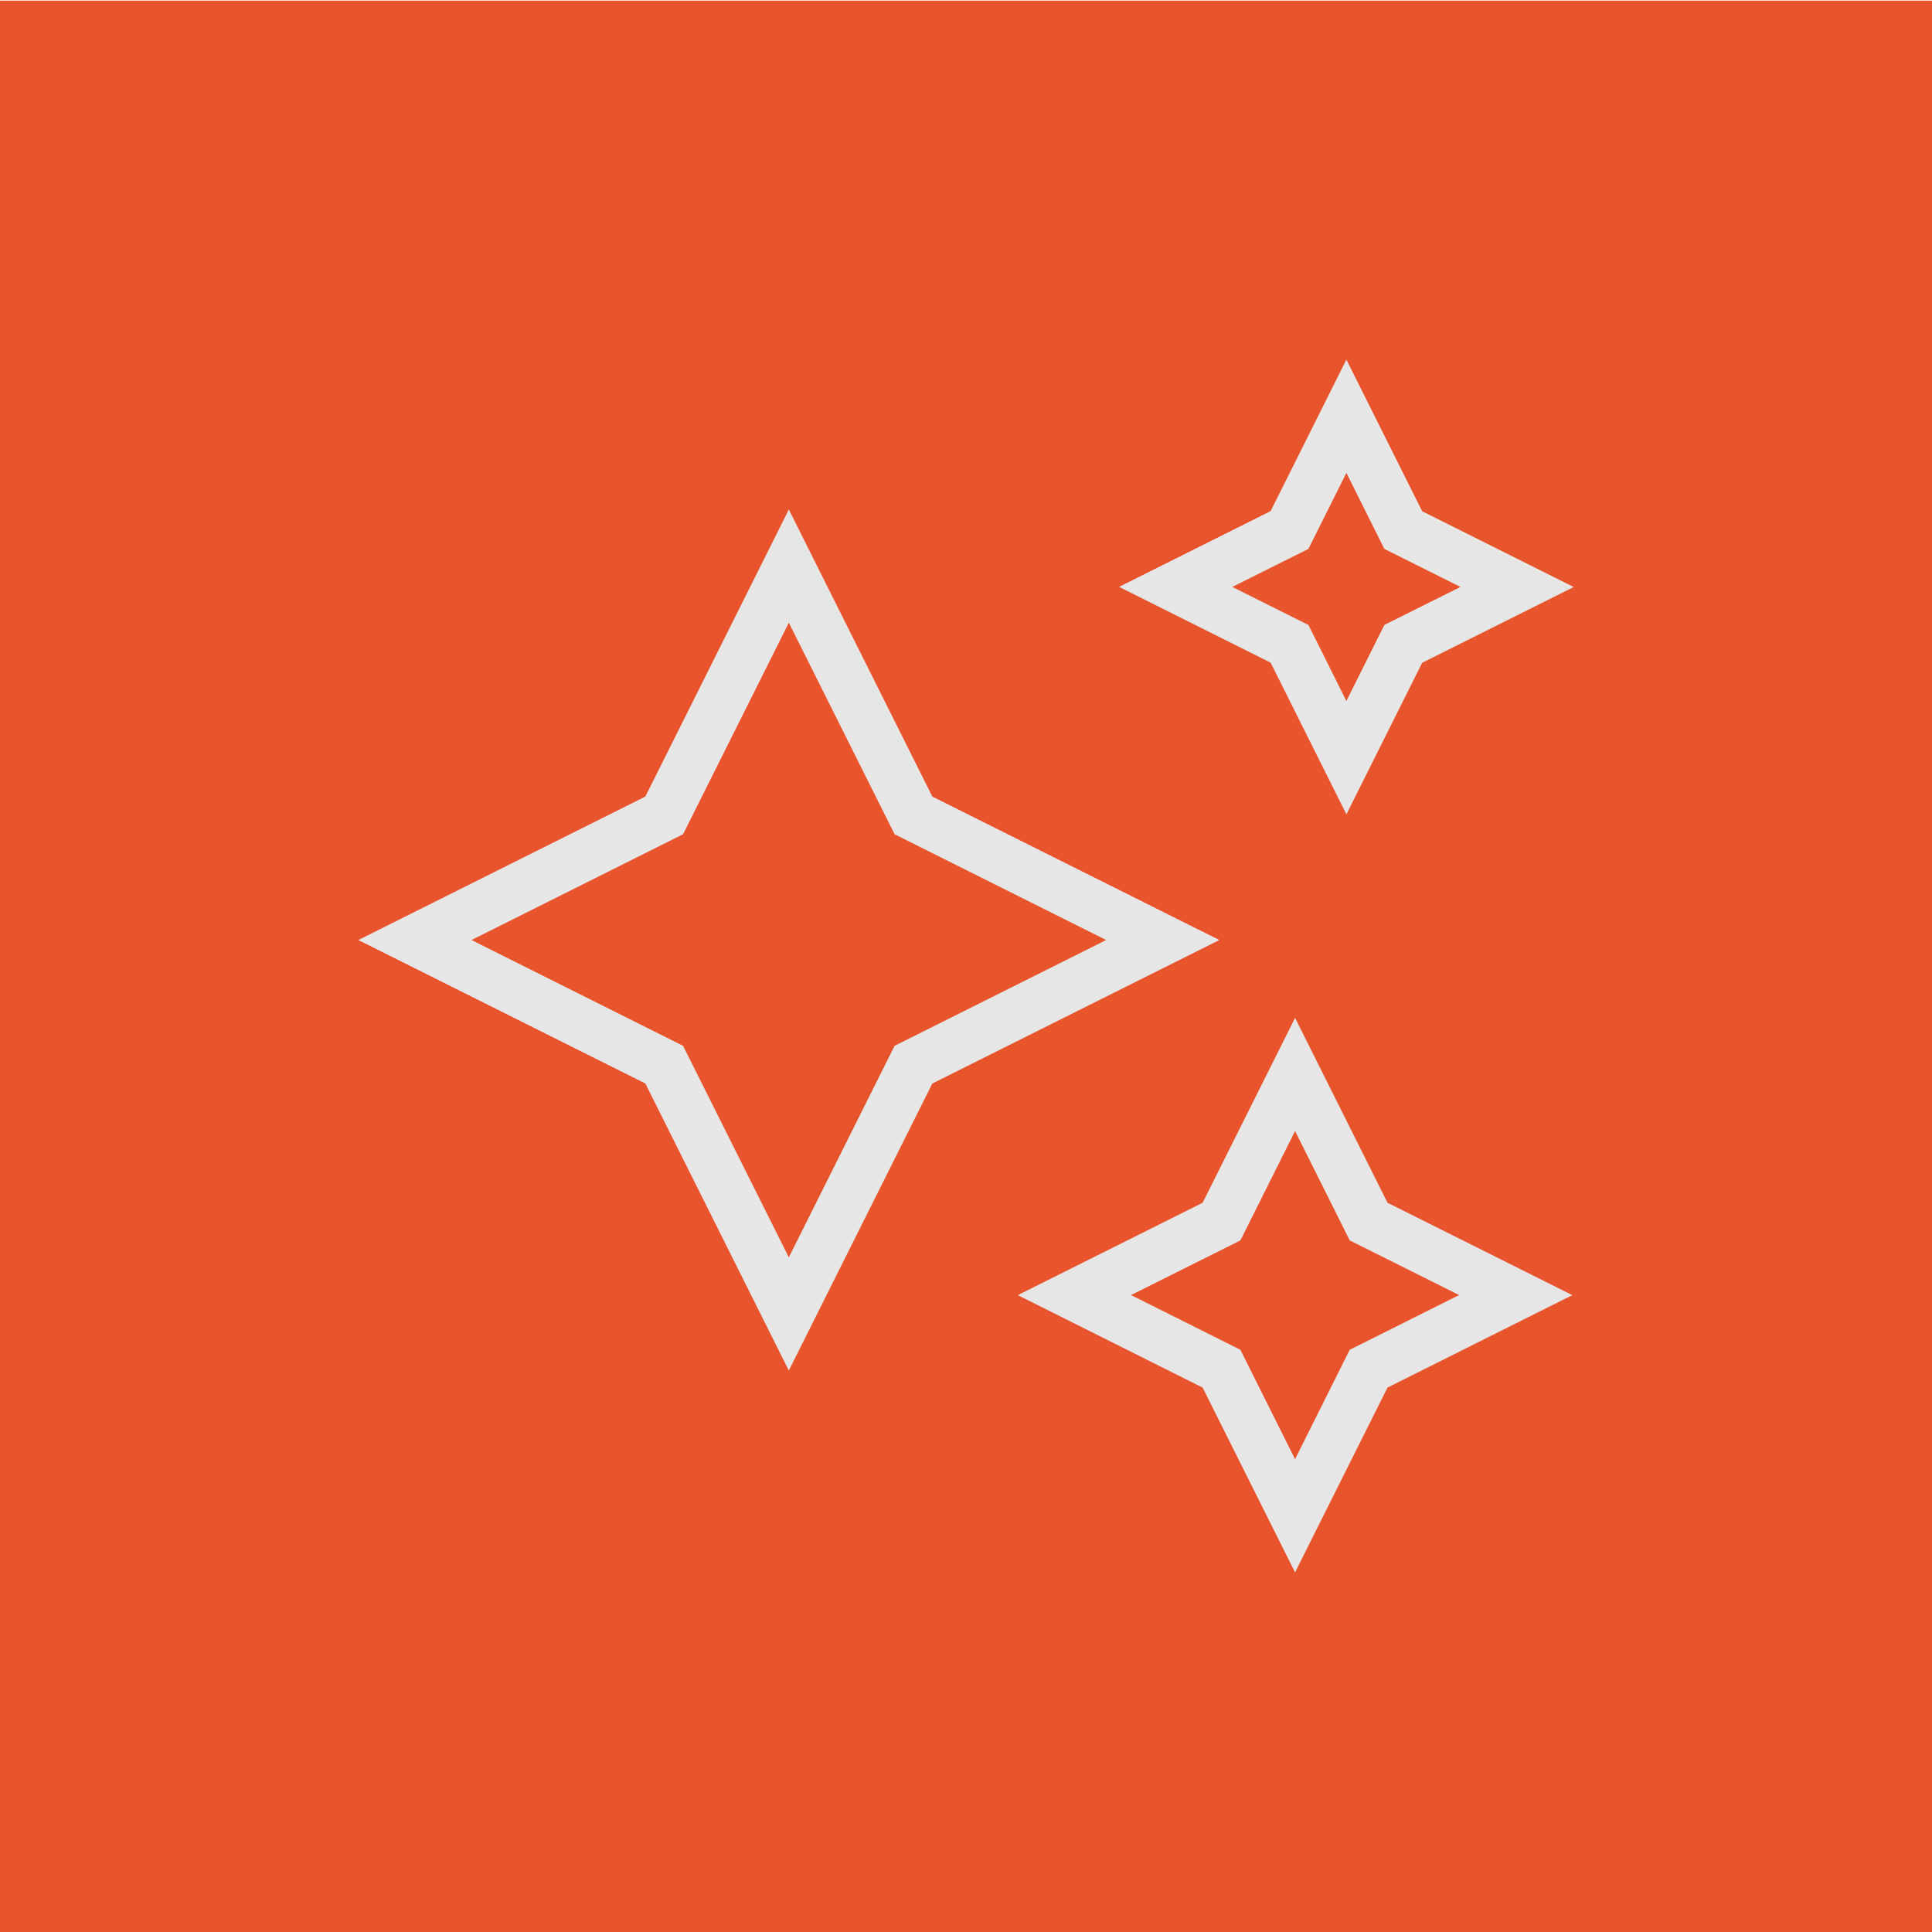
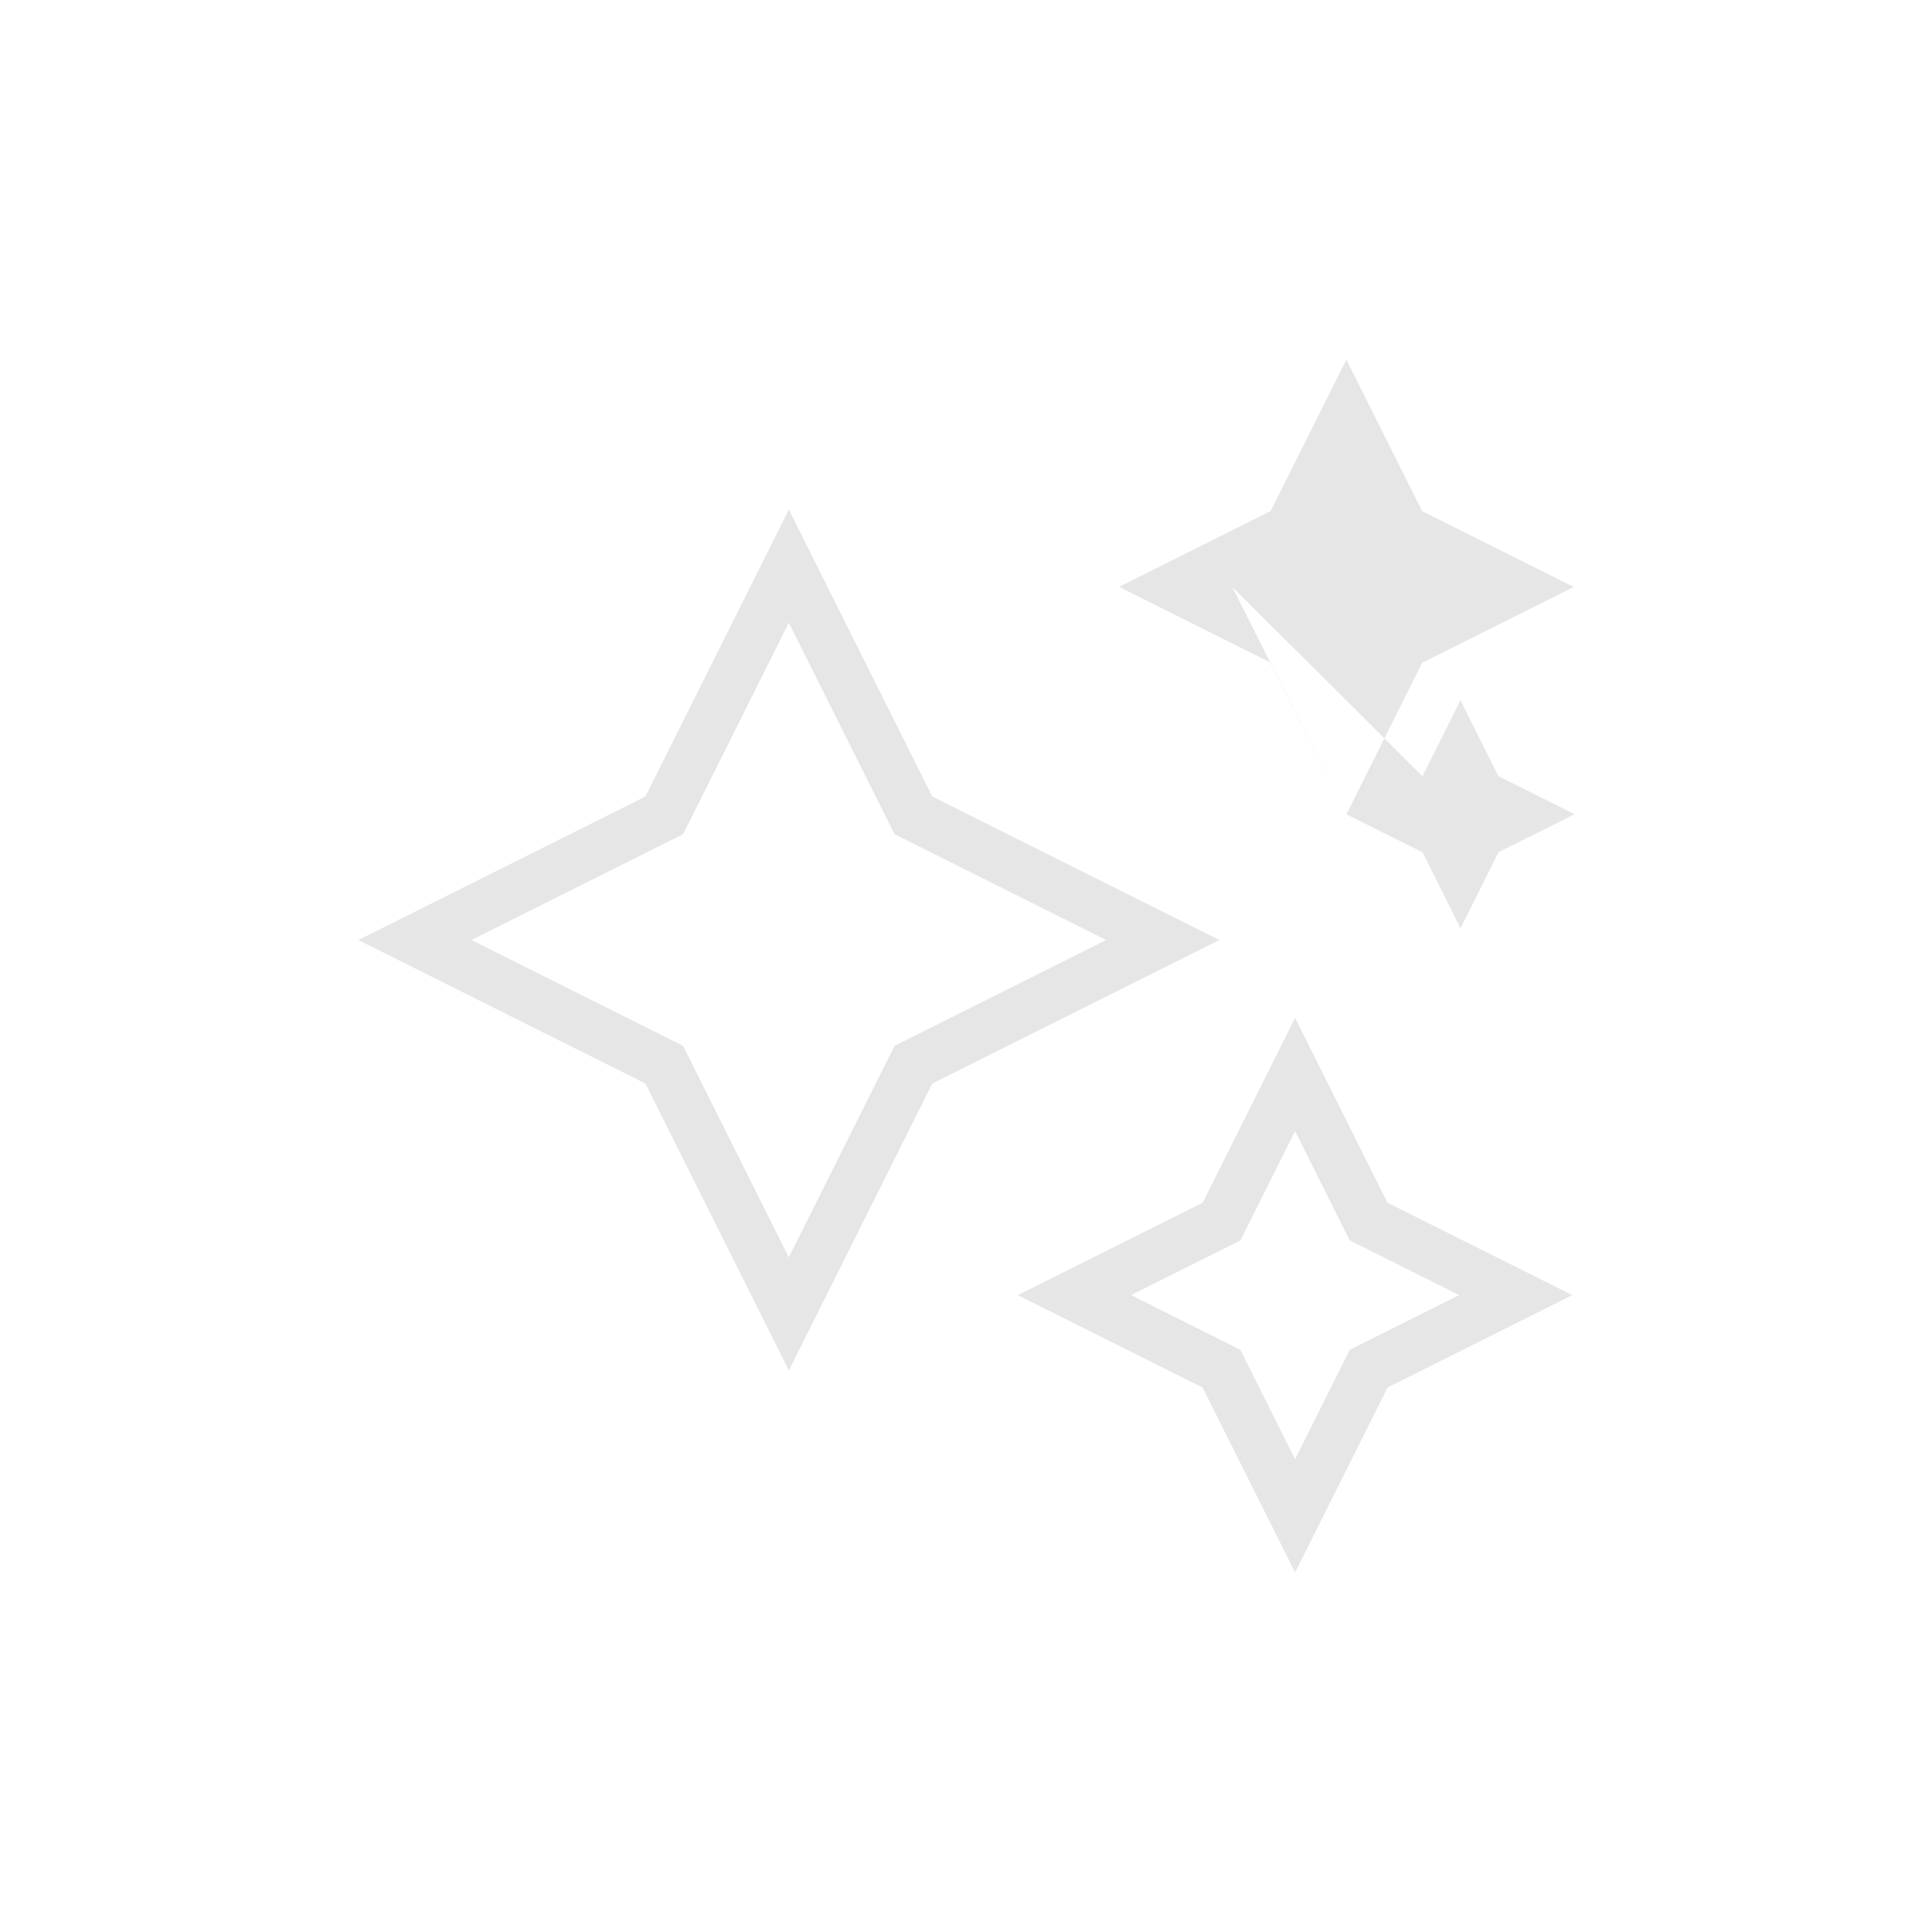
<svg xmlns="http://www.w3.org/2000/svg" id="Layer_1" x="0px" y="0px" viewBox="0 0 278.18 278.18" style="enable-background:new 0 0 278.18 278.18;" xml:space="preserve">
  <style type="text/css">	.st0{fill:#E8542C;}	.st1{fill:#E6E6E6;}</style>
  <g>
    <g>
-       <rect x="0" y="0.09" transform="matrix(-1.836970e-16 1 -1 -1.836970e-16 278.273 0.091)" class="st0" width="278.18" height="278.18" />
-     </g>
+       </g>
  </g>
-   <path class="st1" d="M113.58,197.34l-20.66-41.33l-41.33-20.66l41.33-20.66l20.66-41.33l20.66,41.33l41.33,20.66l-41.33,20.66  L113.58,197.34z M67.89,135.35l30.46,15.23l15.23,30.46l15.23-30.46l30.46-15.23l-30.46-15.23l-15.23-30.46l-15.23,30.46  L67.89,135.35L67.89,135.35z M186.47,226.4l-13.31-26.61l-26.61-13.31l26.61-13.3l13.31-26.62l13.31,26.62l26.61,13.3l-26.61,13.31  L186.47,226.4L186.47,226.4z M162.85,186.47l15.75,7.88l7.87,15.75l7.87-15.75l15.75-7.88l-15.75-7.87l-7.87-15.75l-7.87,15.75  L162.85,186.47z M193.86,117.24l-10.91-21.83l-21.82-10.91l21.82-10.91l10.91-21.81l10.91,21.83l21.82,10.91l-21.82,10.91  l-10.91,21.83V117.24z M177.43,84.51l10.96,5.47l5.47,10.95l5.47-10.95l10.96-5.47l-10.96-5.47l-5.47-10.95l-5.47,10.95  L177.43,84.51z" />
+   <path class="st1" d="M113.58,197.34l-20.66-41.33l-41.33-20.66l41.33-20.66l20.66-41.33l20.66,41.33l41.33,20.66l-41.33,20.66  L113.58,197.34z M67.89,135.35l30.46,15.23l15.23,30.46l15.23-30.46l30.46-15.23l-30.46-15.23l-15.23-30.46l-15.23,30.46  L67.89,135.35L67.89,135.35z M186.47,226.4l-13.31-26.61l-26.61-13.31l26.61-13.3l13.31-26.62l13.31,26.62l26.61,13.3l-26.61,13.31  L186.47,226.4L186.47,226.4z M162.85,186.47l15.75,7.88l7.87,15.75l7.87-15.75l15.75-7.88l-15.75-7.87l-7.87-15.75l-7.87,15.75  L162.85,186.47z M193.86,117.24l-10.91-21.83l-21.82-10.91l21.82-10.91l10.91-21.81l10.91,21.83l21.82,10.91l-21.82,10.91  l-10.91,21.83V117.24z l10.96,5.47l5.47,10.95l5.47-10.95l10.96-5.47l-10.96-5.47l-5.47-10.95l-5.47,10.95  L177.43,84.51z" />
</svg>